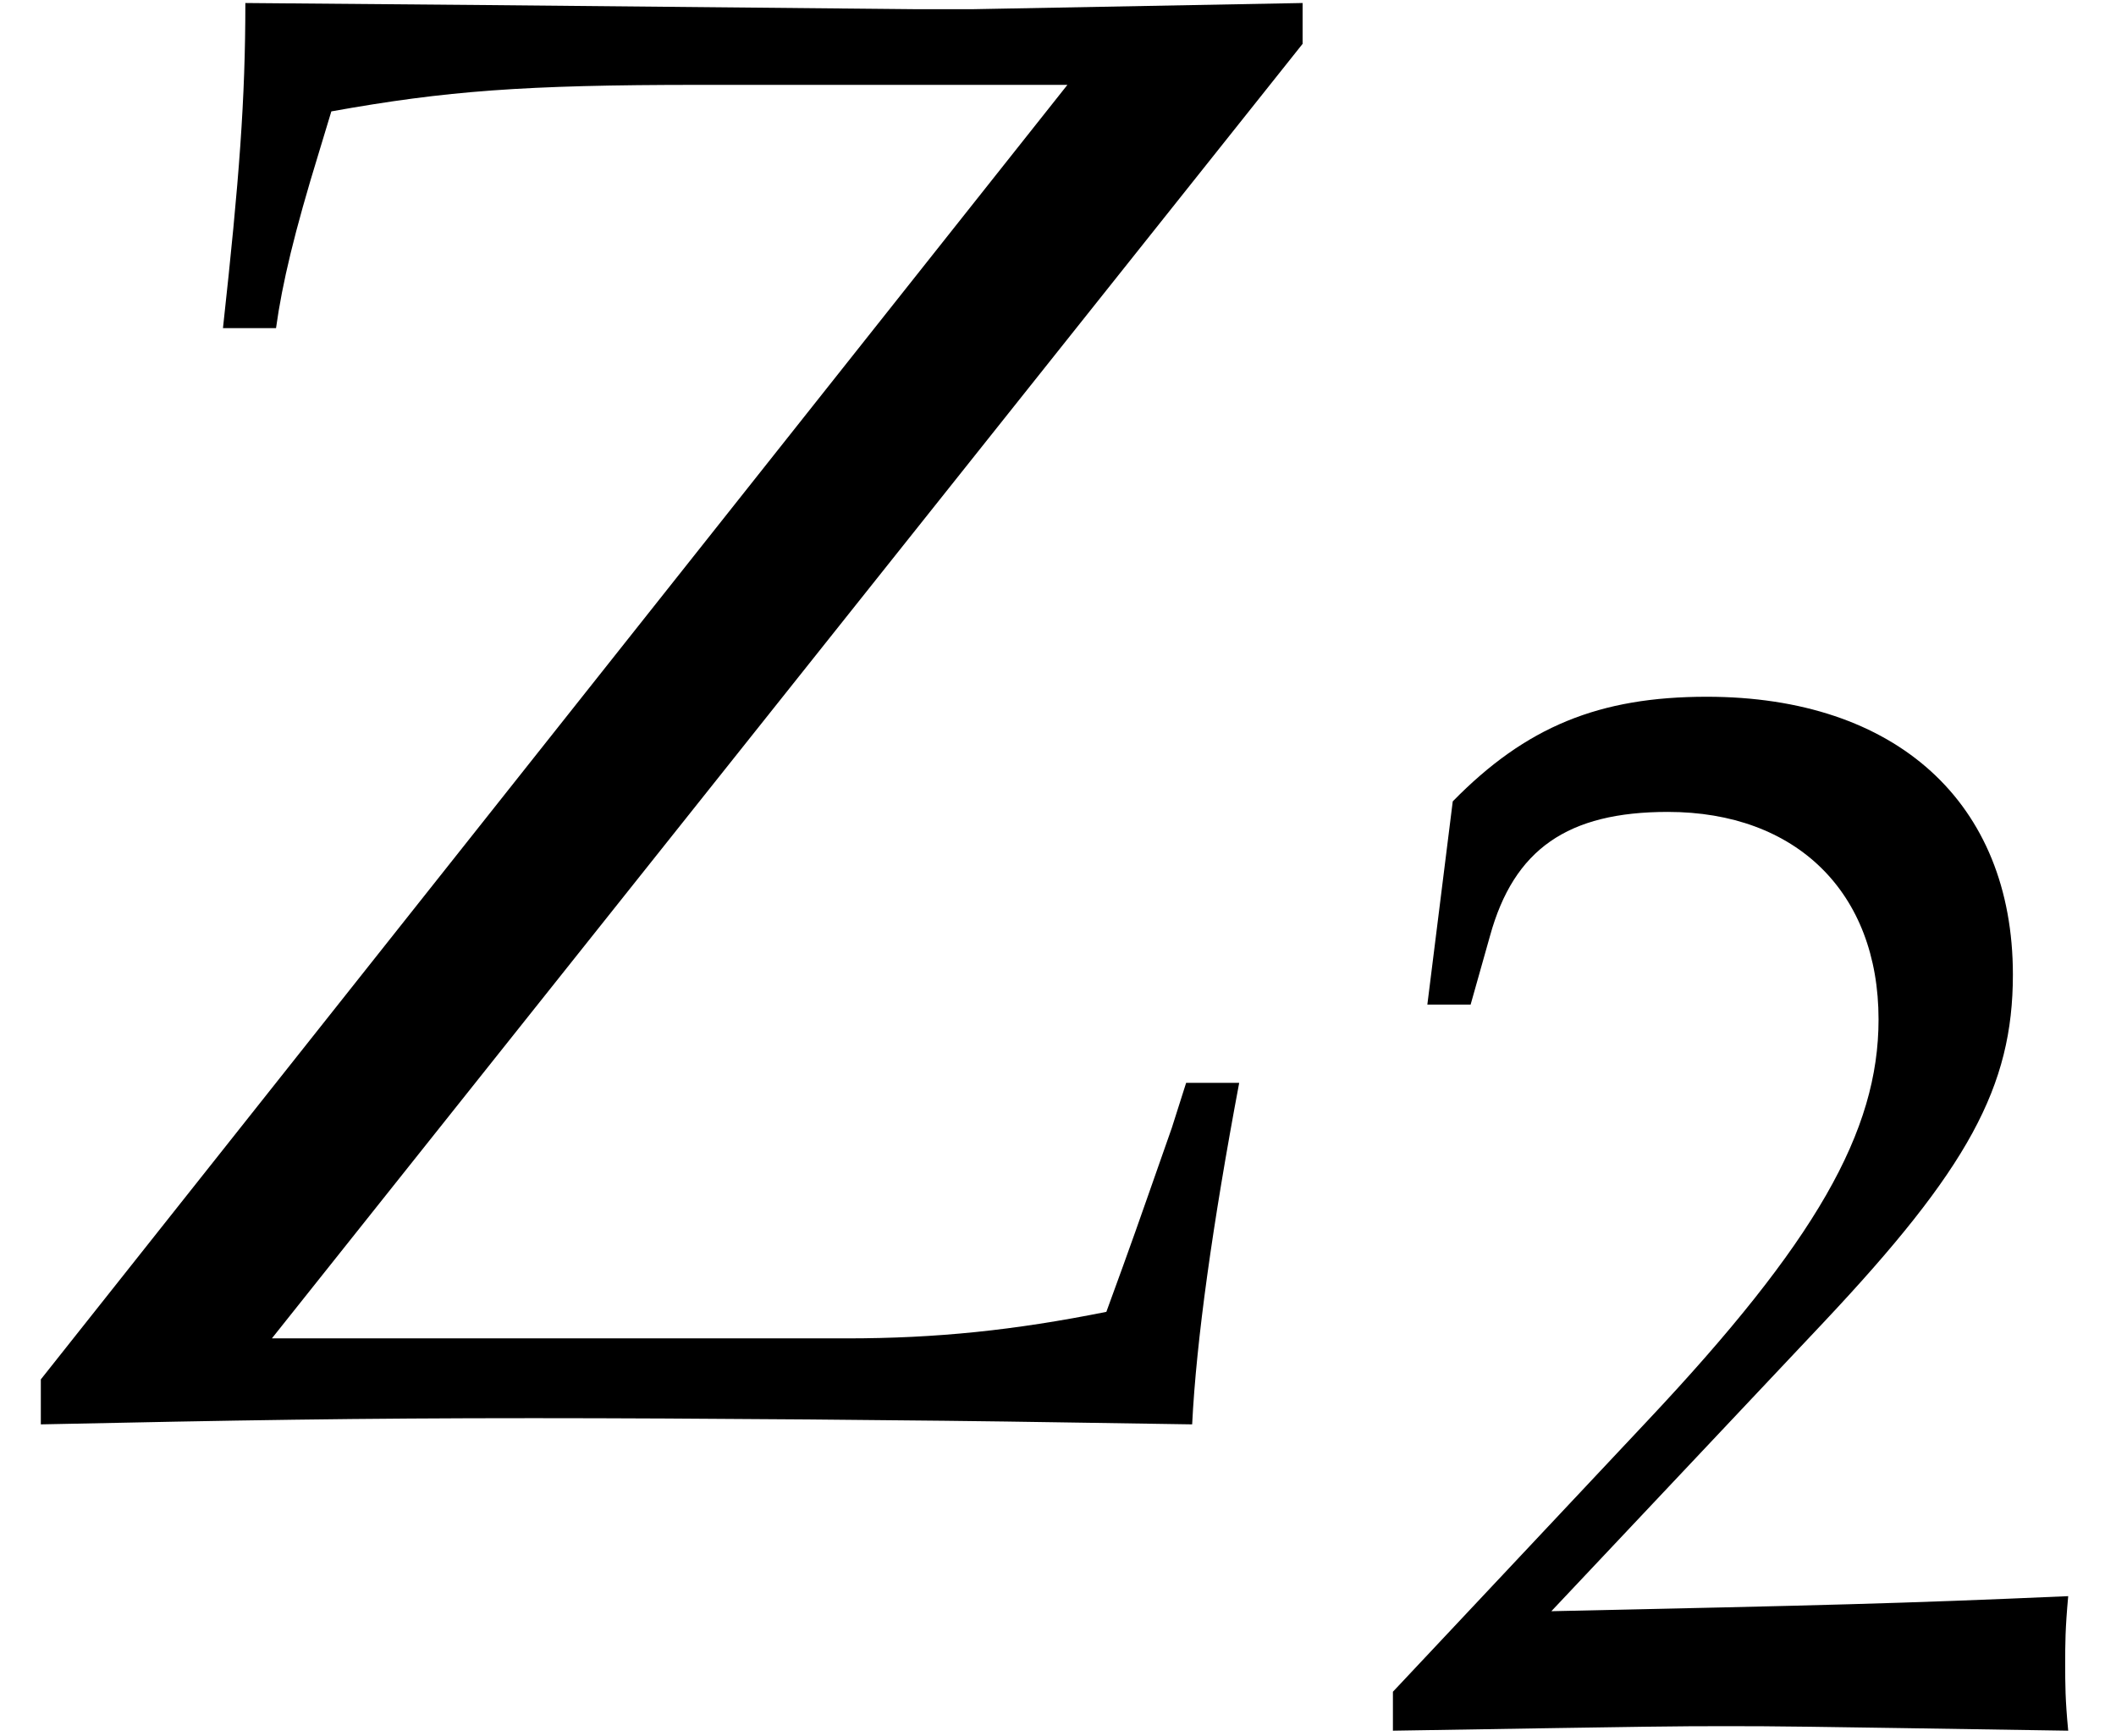
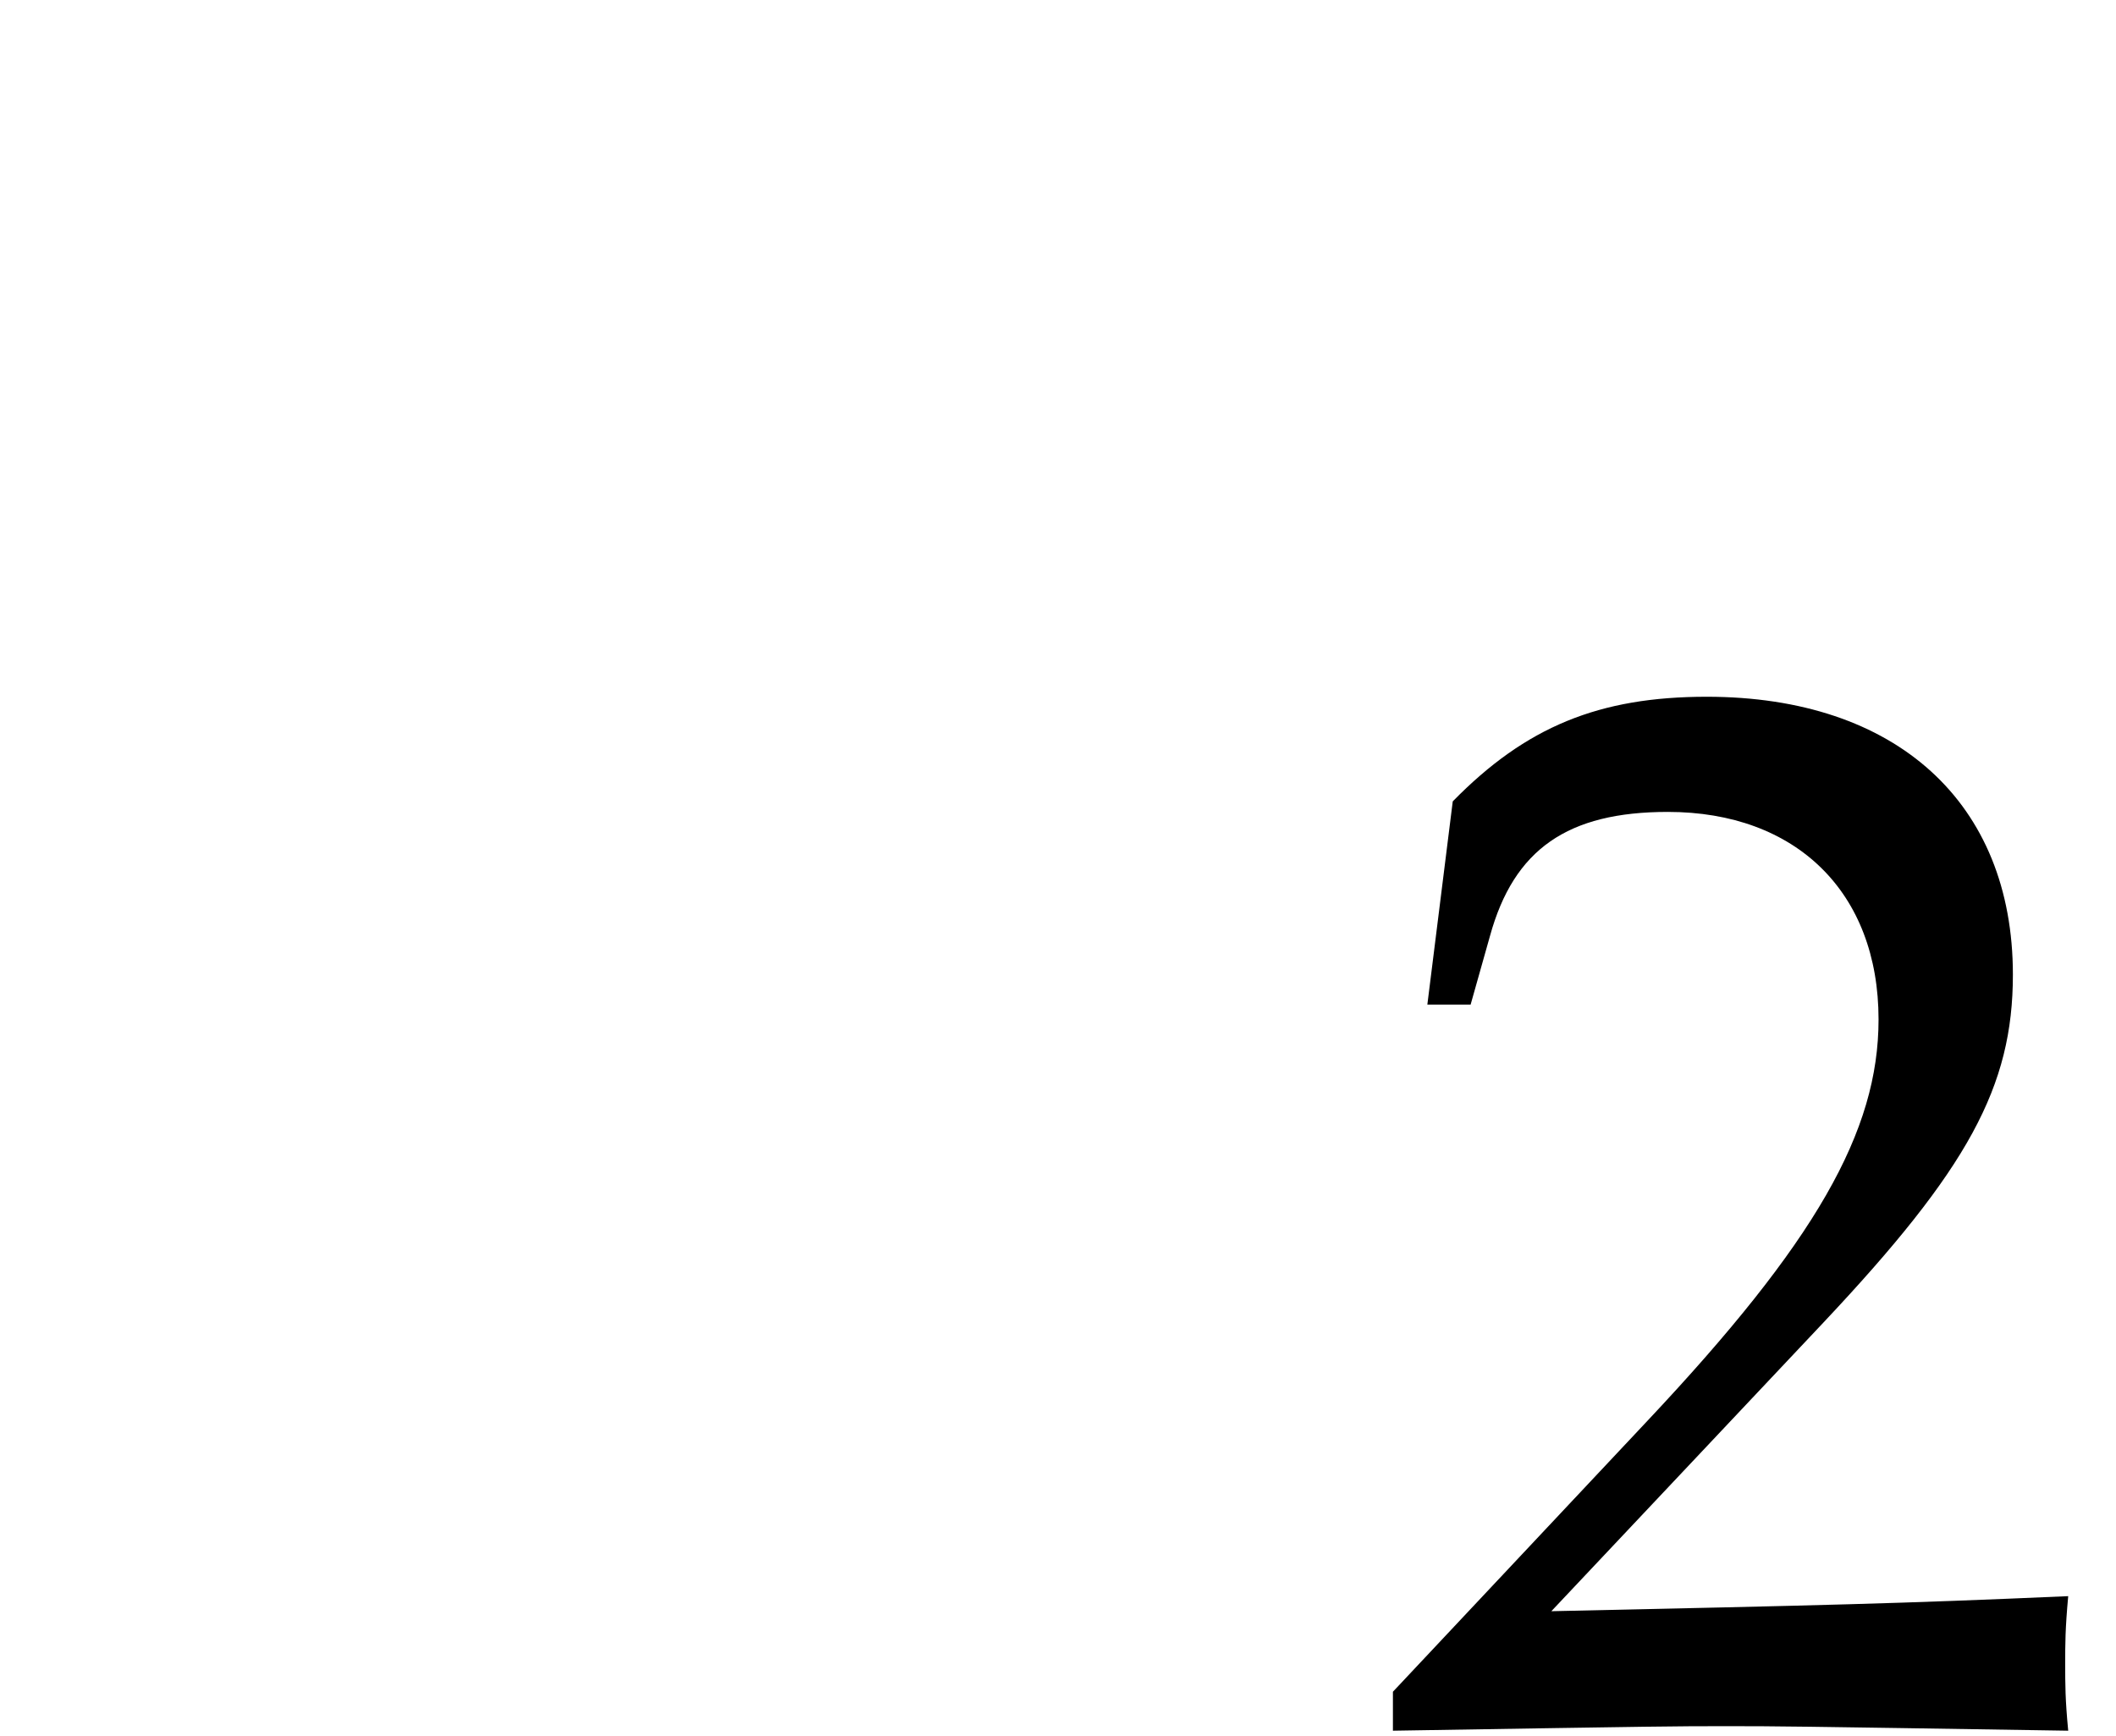
<svg xmlns="http://www.w3.org/2000/svg" xmlns:xlink="http://www.w3.org/1999/xlink" version="1.1" width="11.246pt" height="9.225pt" viewBox="70.735 61.205 11.246 9.225">
  <defs>
    <path id="g4-50" d="M.127-.183V.024C1.612 0 1.612 0 1.898 0S2.184 0 3.716 .024C3.7-.143 3.7-.222 3.7-.333C3.7-.437 3.7-.516 3.716-.691C2.803-.651 2.438-.643 .969-.611L2.414-2.144C3.184-2.962 3.422-3.398 3.422-3.994C3.422-4.907 2.803-5.471 1.795-5.471C1.223-5.471 .834-5.312 .445-4.915L.31-3.835H.54L.643-4.2C.77-4.661 1.056-4.859 1.588-4.859C2.271-4.859 2.708-4.431 2.708-3.756C2.708-3.16 2.374-2.573 1.477-1.62L.127-.183Z" />
-     <path id="g2-90" d="M.217 .033C1.261 .011 1.891 0 2.837 0C3.684 0 4.956 .011 5.619 .022L6.336 .033C6.358-.413 6.445-1.032 6.586-1.782H6.304L6.228-1.543C6.151-1.326 6.054-1.043 5.967-.804L5.88-.565C5.391-.467 4.978-.424 4.499-.424H1.445L6.923-7.304V-7.521L5.162-7.488H4.88L2.587-7.51L1.304-7.521C1.304-7.01 1.272-6.586 1.185-5.793H1.467C1.5-6.032 1.565-6.304 1.695-6.727L1.761-6.945C2.369-7.054 2.782-7.086 3.717-7.086H5.673L.217-.206V.033Z" />
  </defs>
  <g id="page1">
    <use x="70.735" y="68.742" xlink:href="#g2-90" />
    <use x="78.011" y="70.379" xlink:href="#g4-50" />
  </g>
</svg>